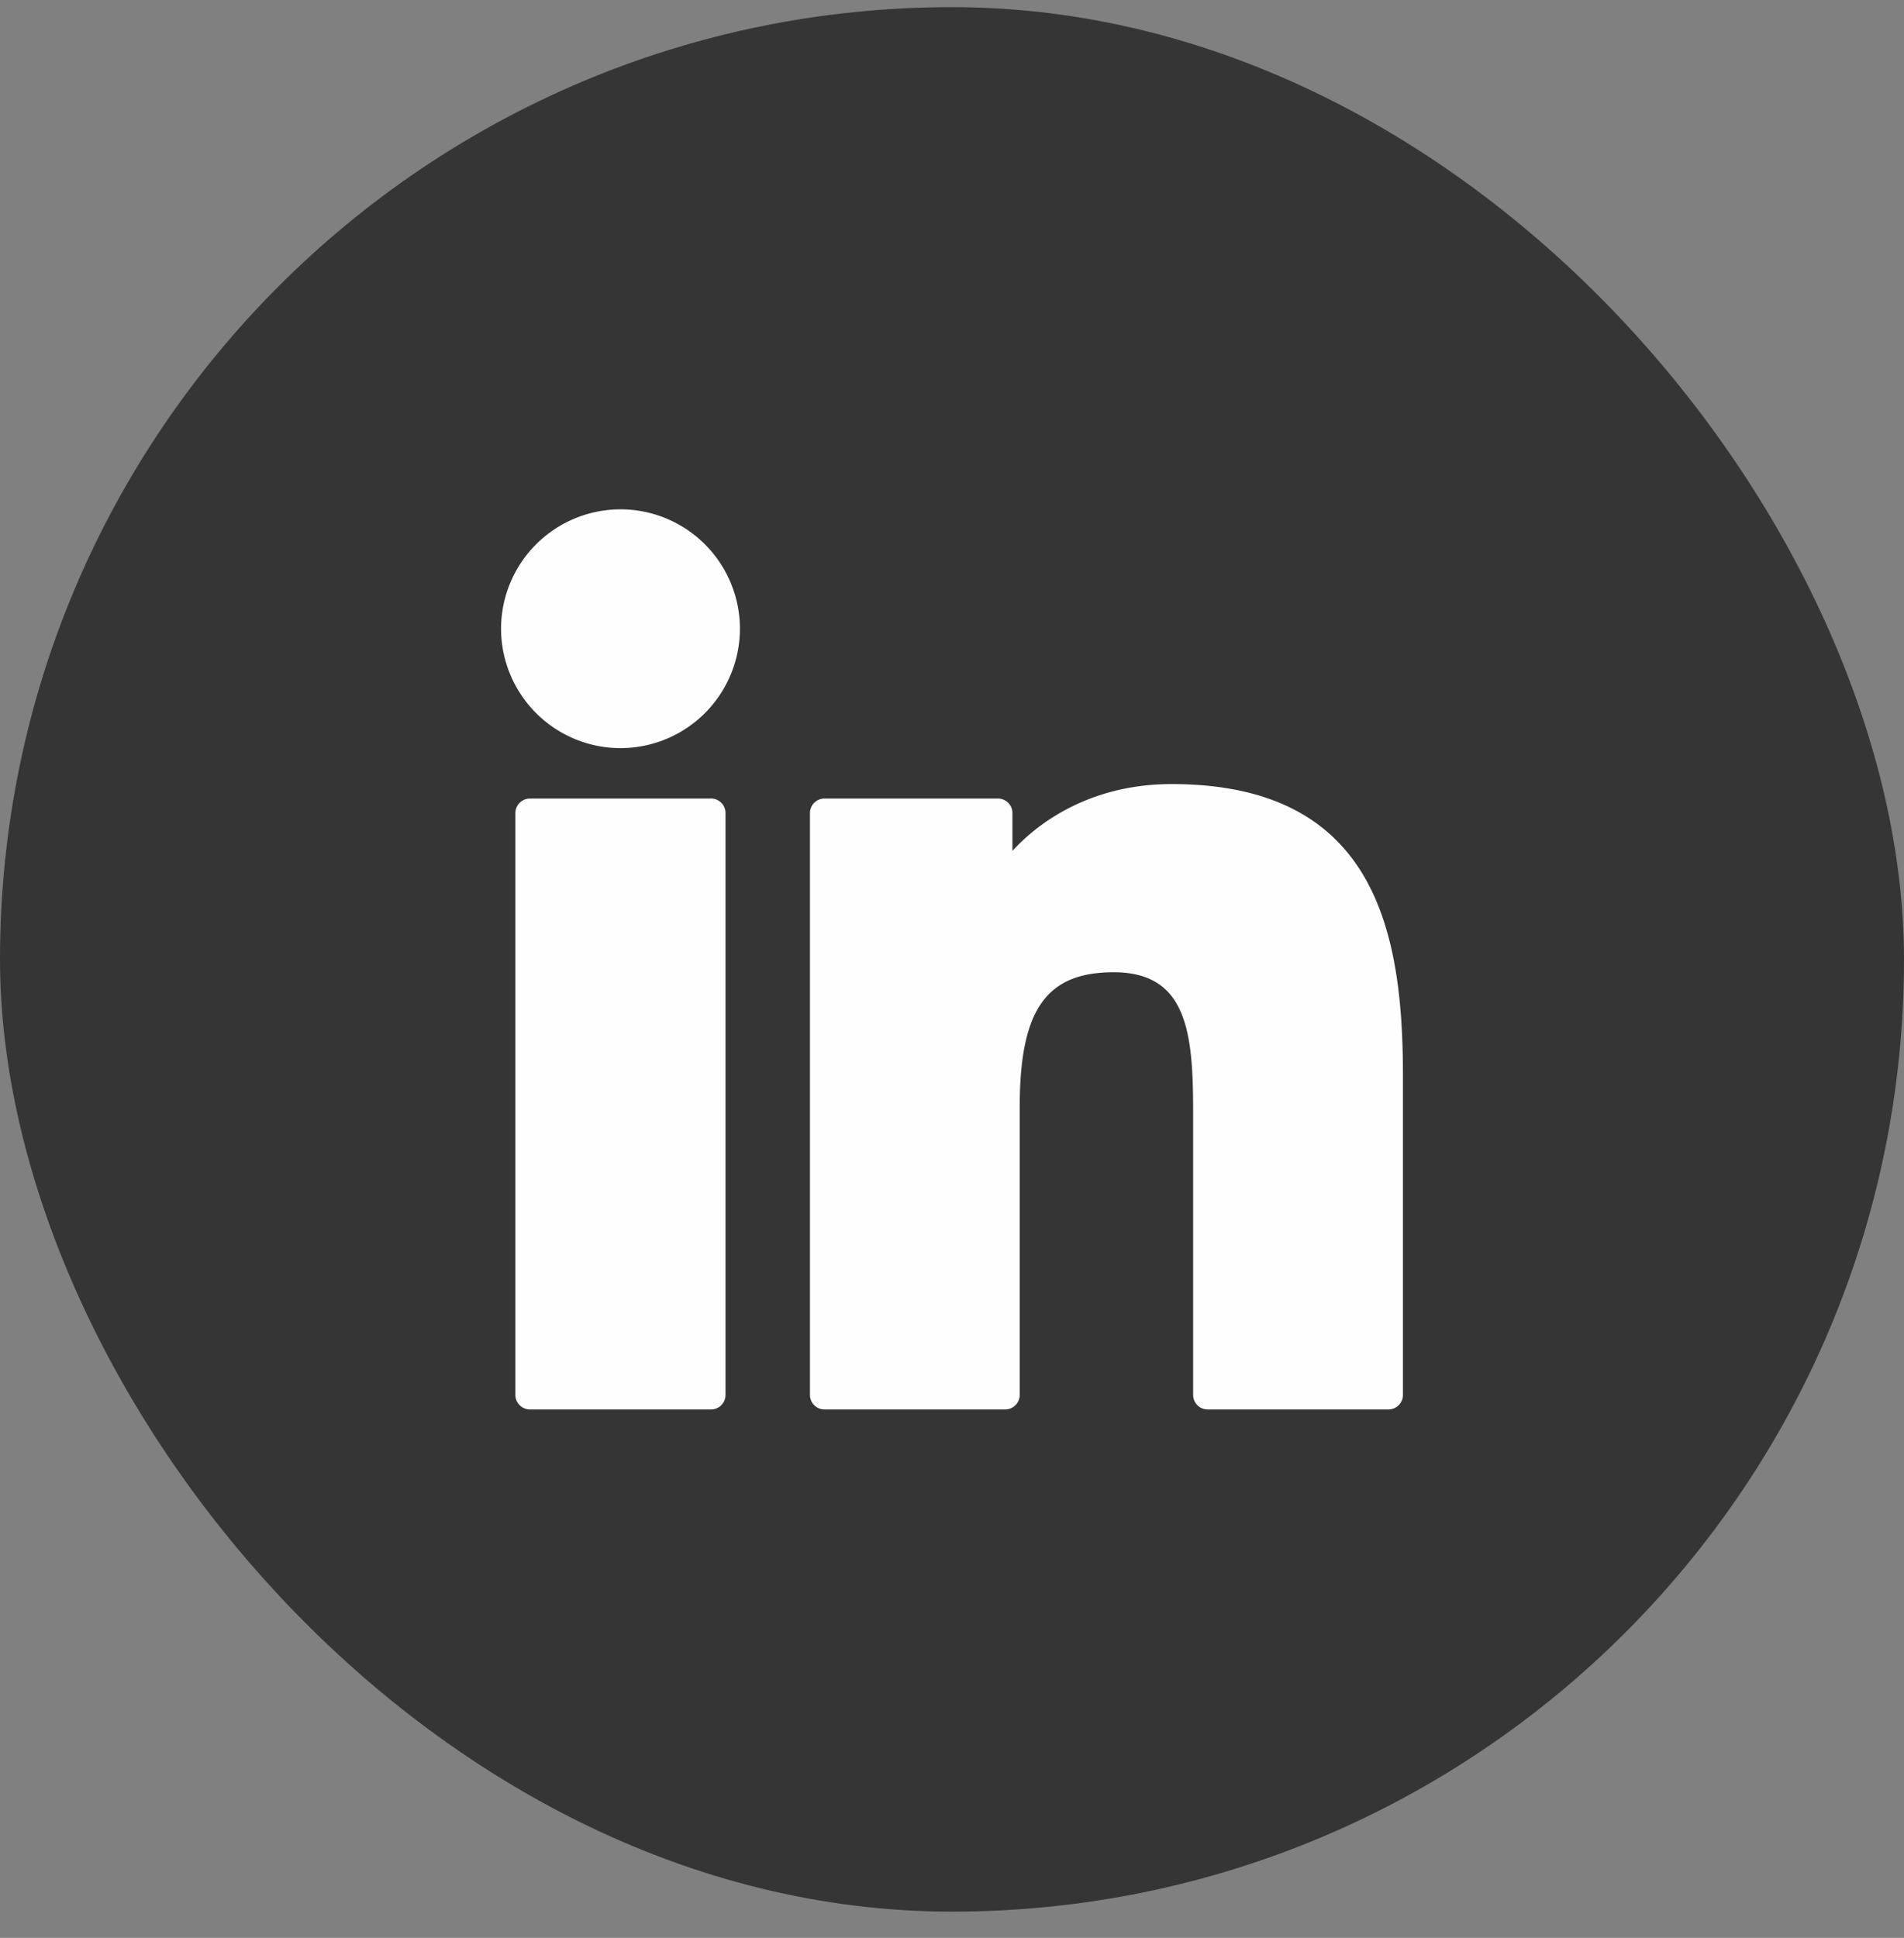
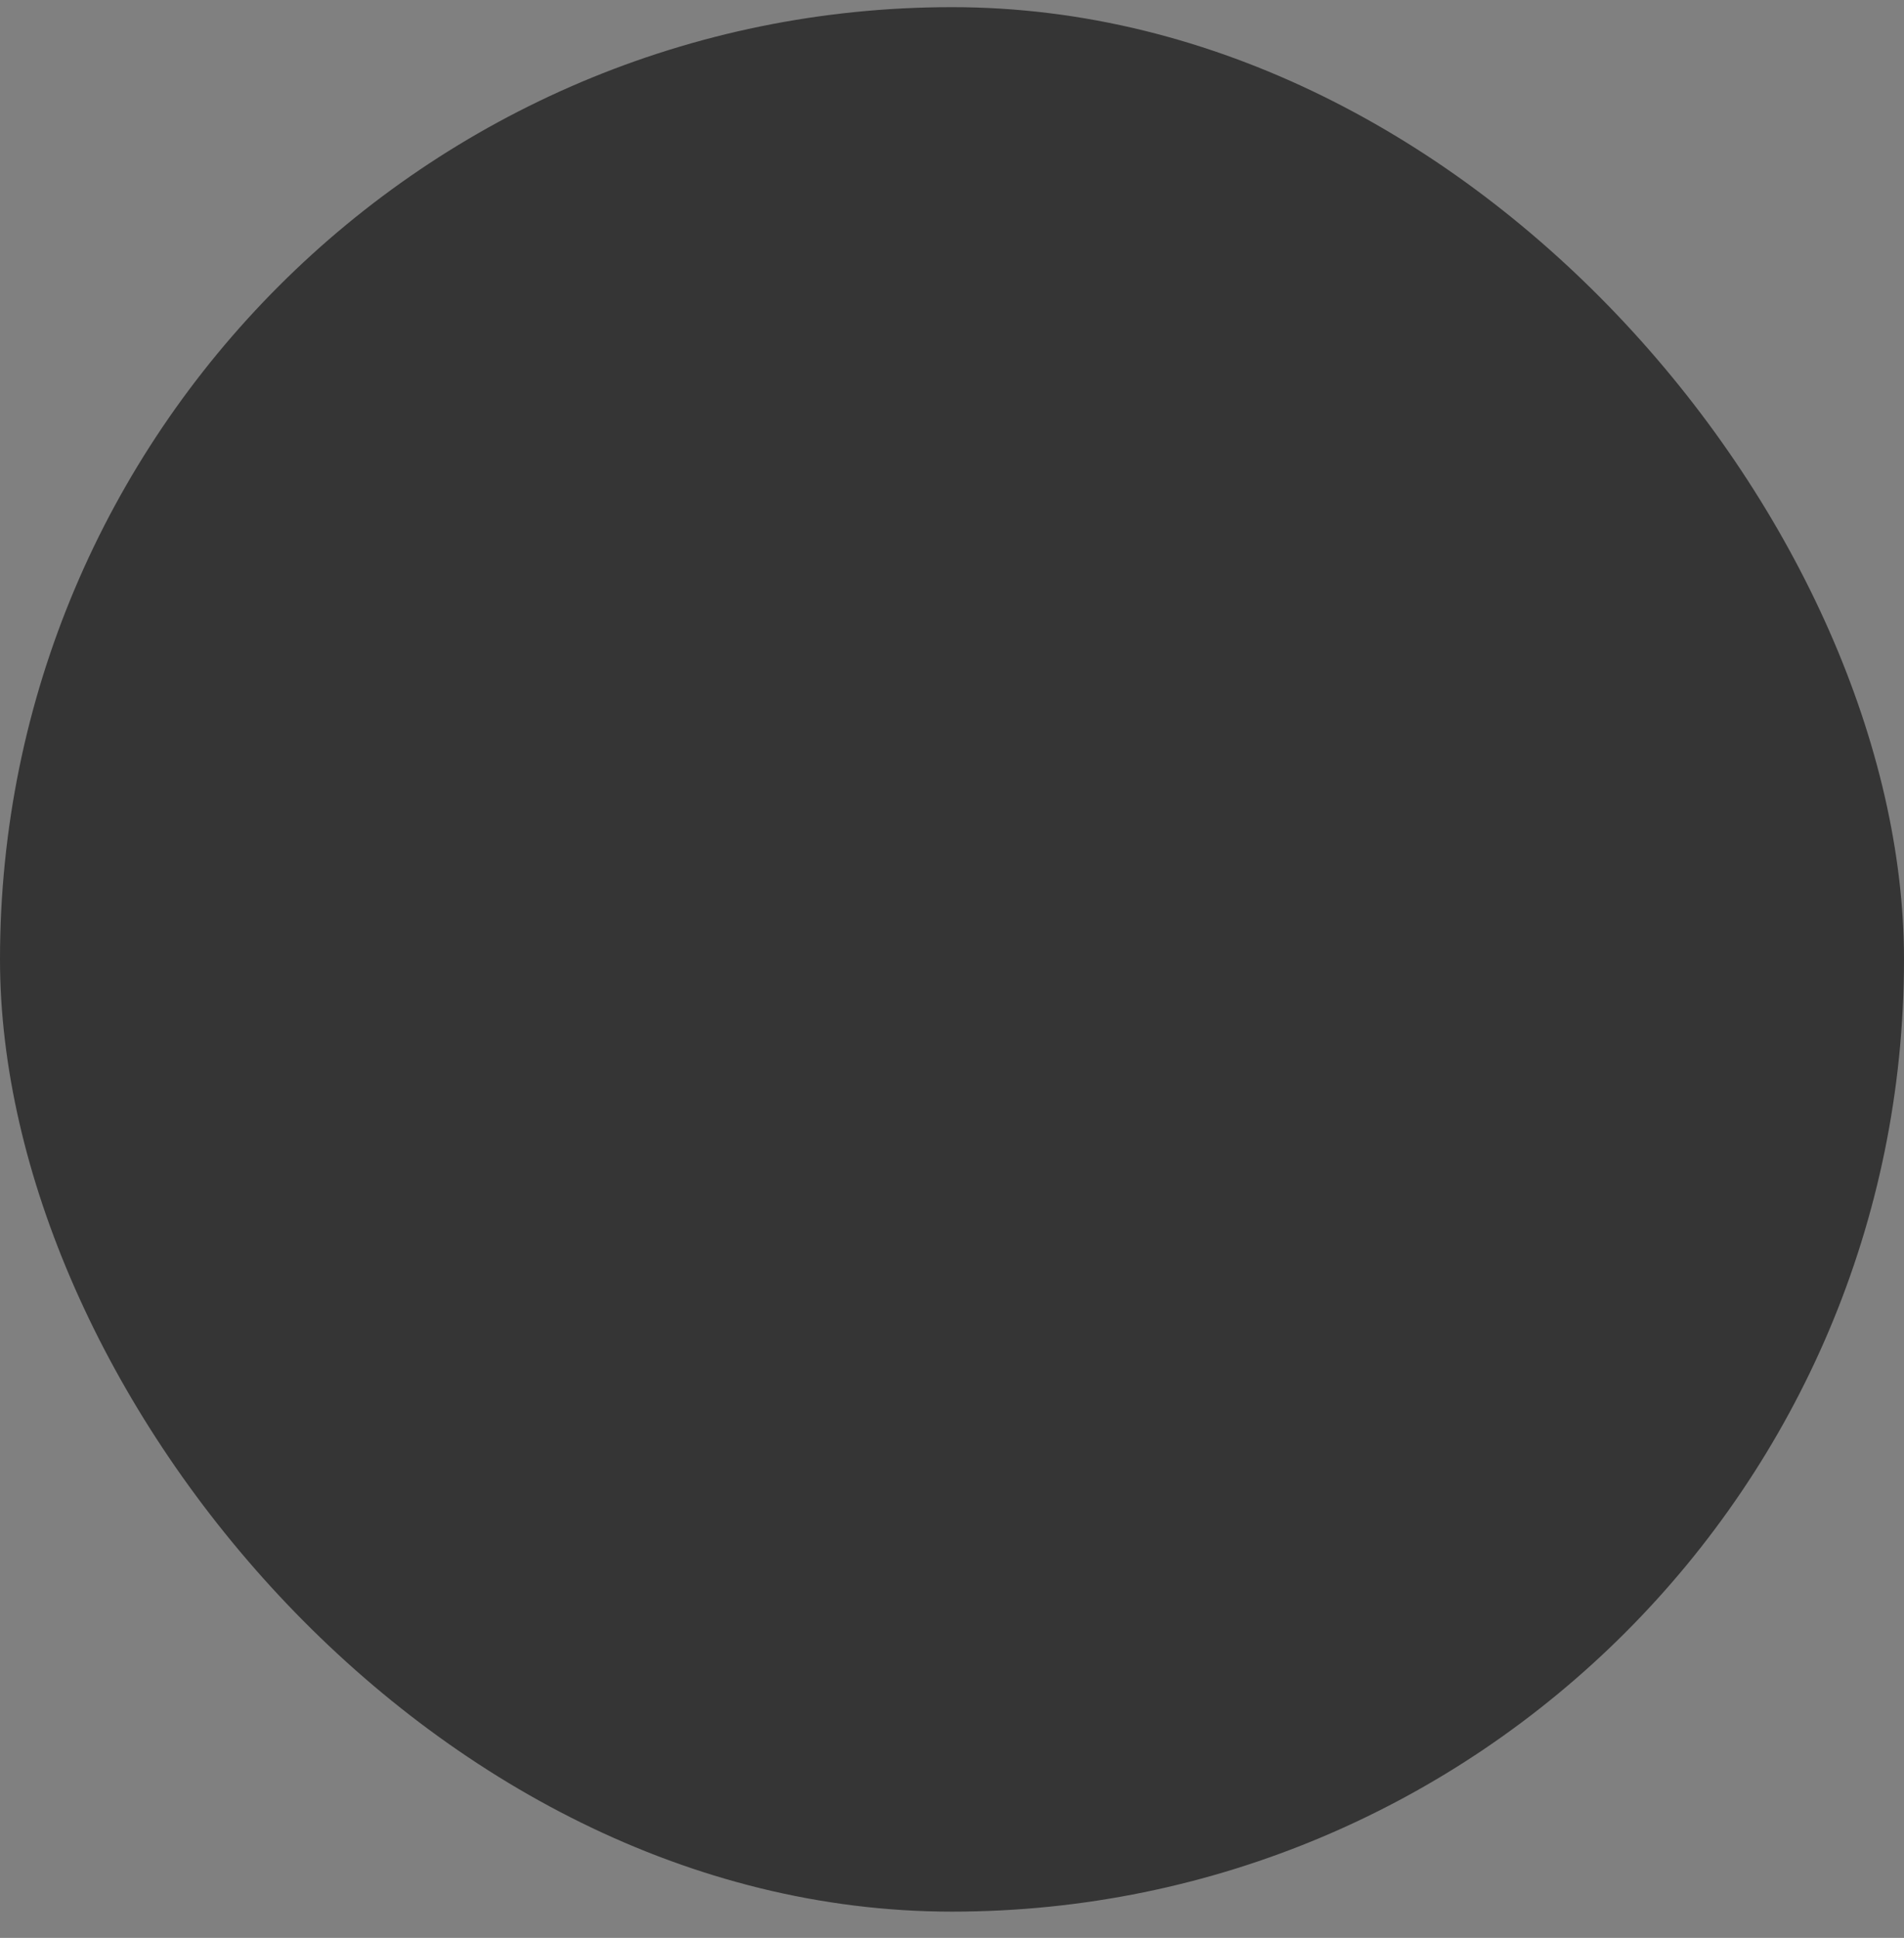
<svg xmlns="http://www.w3.org/2000/svg" width="57" height="58" fill="none">
  <rect width="100%" height="100%" fill="#808080" stroke="none" />
  <rect width="57" height="57" y=".214" fill="#353535" rx="28.5" />
  <g fill="#FEFEFE" clip-path="url(#a)">
-     <path d="M21.285 23.9h-5.42a.436.436 0 0 0-.436.435v17.413c0 .241.195.436.436.436h5.42c.24 0 .435-.195.435-.435V24.334a.435.435 0 0 0-.435-.435zm-2.708-8.656A3.579 3.579 0 0 0 15 18.816a3.58 3.58 0 0 0 3.577 3.575 3.578 3.578 0 0 0 3.574-3.575 3.577 3.577 0 0 0-3.574-3.572zm16.495 8.223c-2.177 0-3.787.936-4.763 2v-1.131a.435.435 0 0 0-.435-.436h-5.19a.435.435 0 0 0-.436.436v17.413c0 .24.194.435.435.435h5.409c.24 0 .435-.195.435-.435v-8.616c0-2.903.789-4.034 2.812-4.034 2.204 0 2.38 1.813 2.38 4.184v8.466c0 .24.194.435.435.435h5.41a.436.436 0 0 0 .436-.435v-9.552c0-4.317-.823-8.73-6.928-8.73z" />
-   </g>
+     </g>
  <defs>
    <clipPath id="a">
-       <path fill="#fff" d="M15 15.214h27v27H15z" />
+       <path fill="#fff" d="M15 15.214h27v27H15" />
    </clipPath>
  </defs>
</svg>